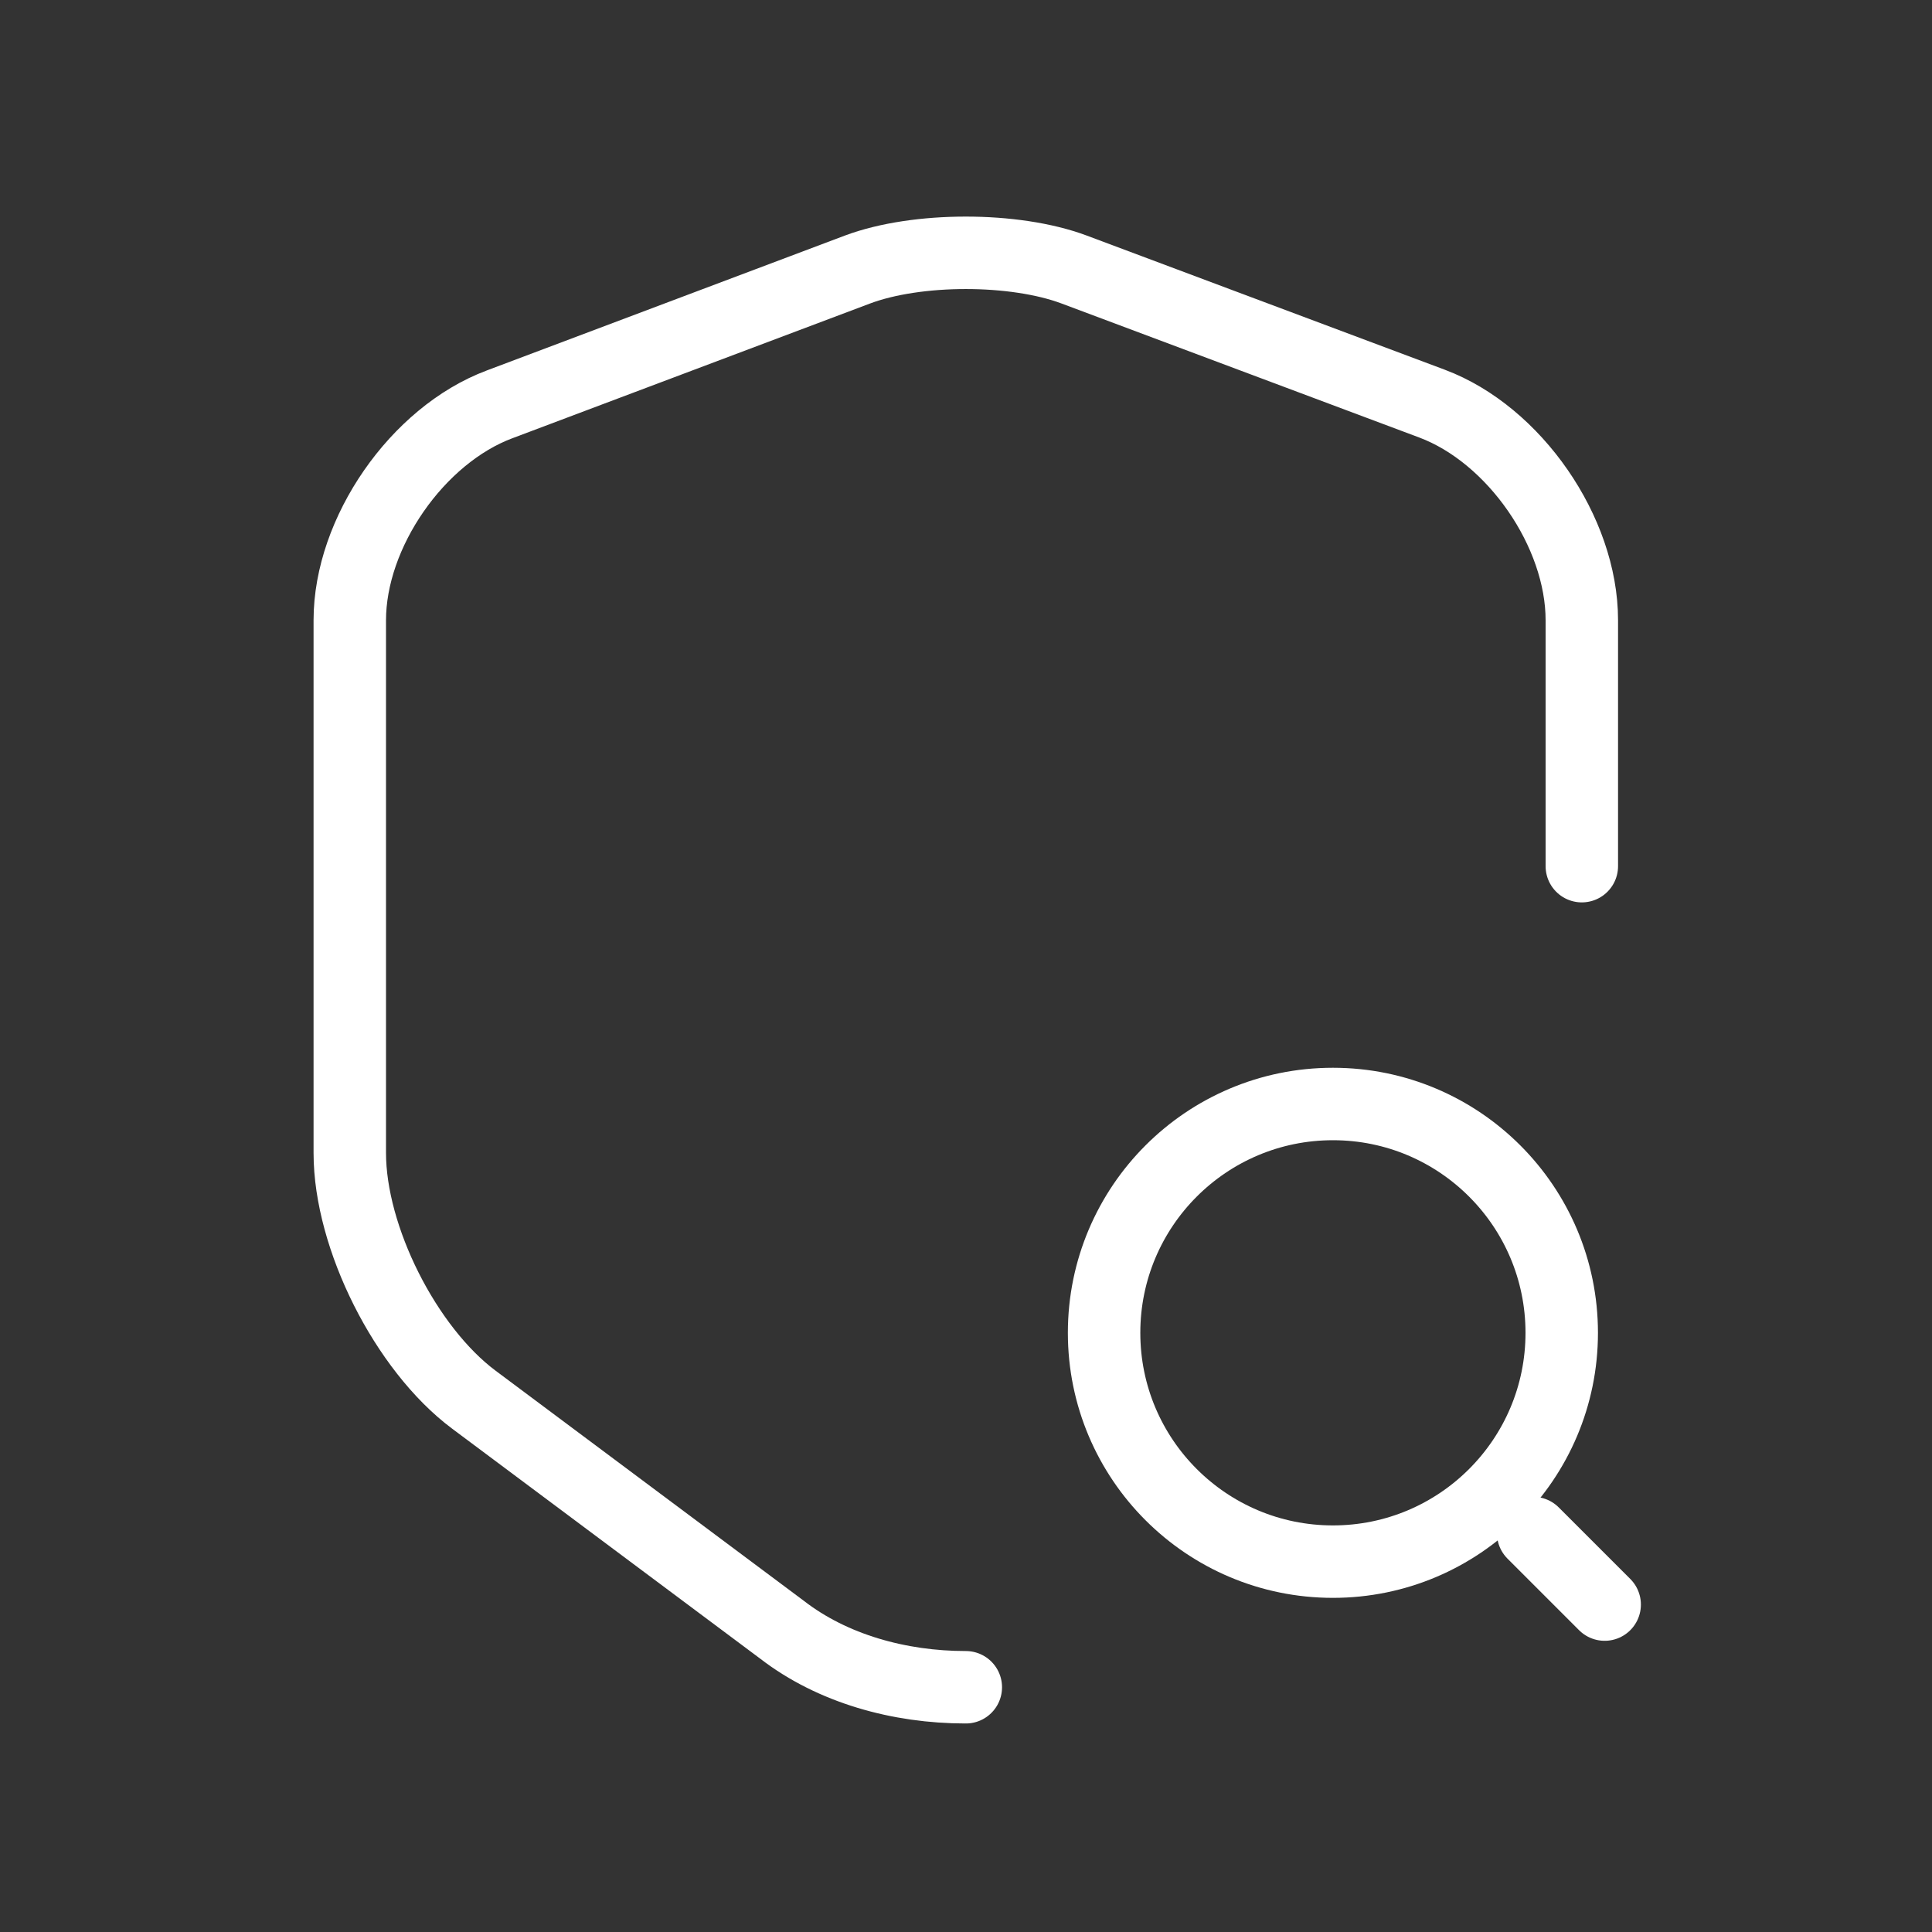
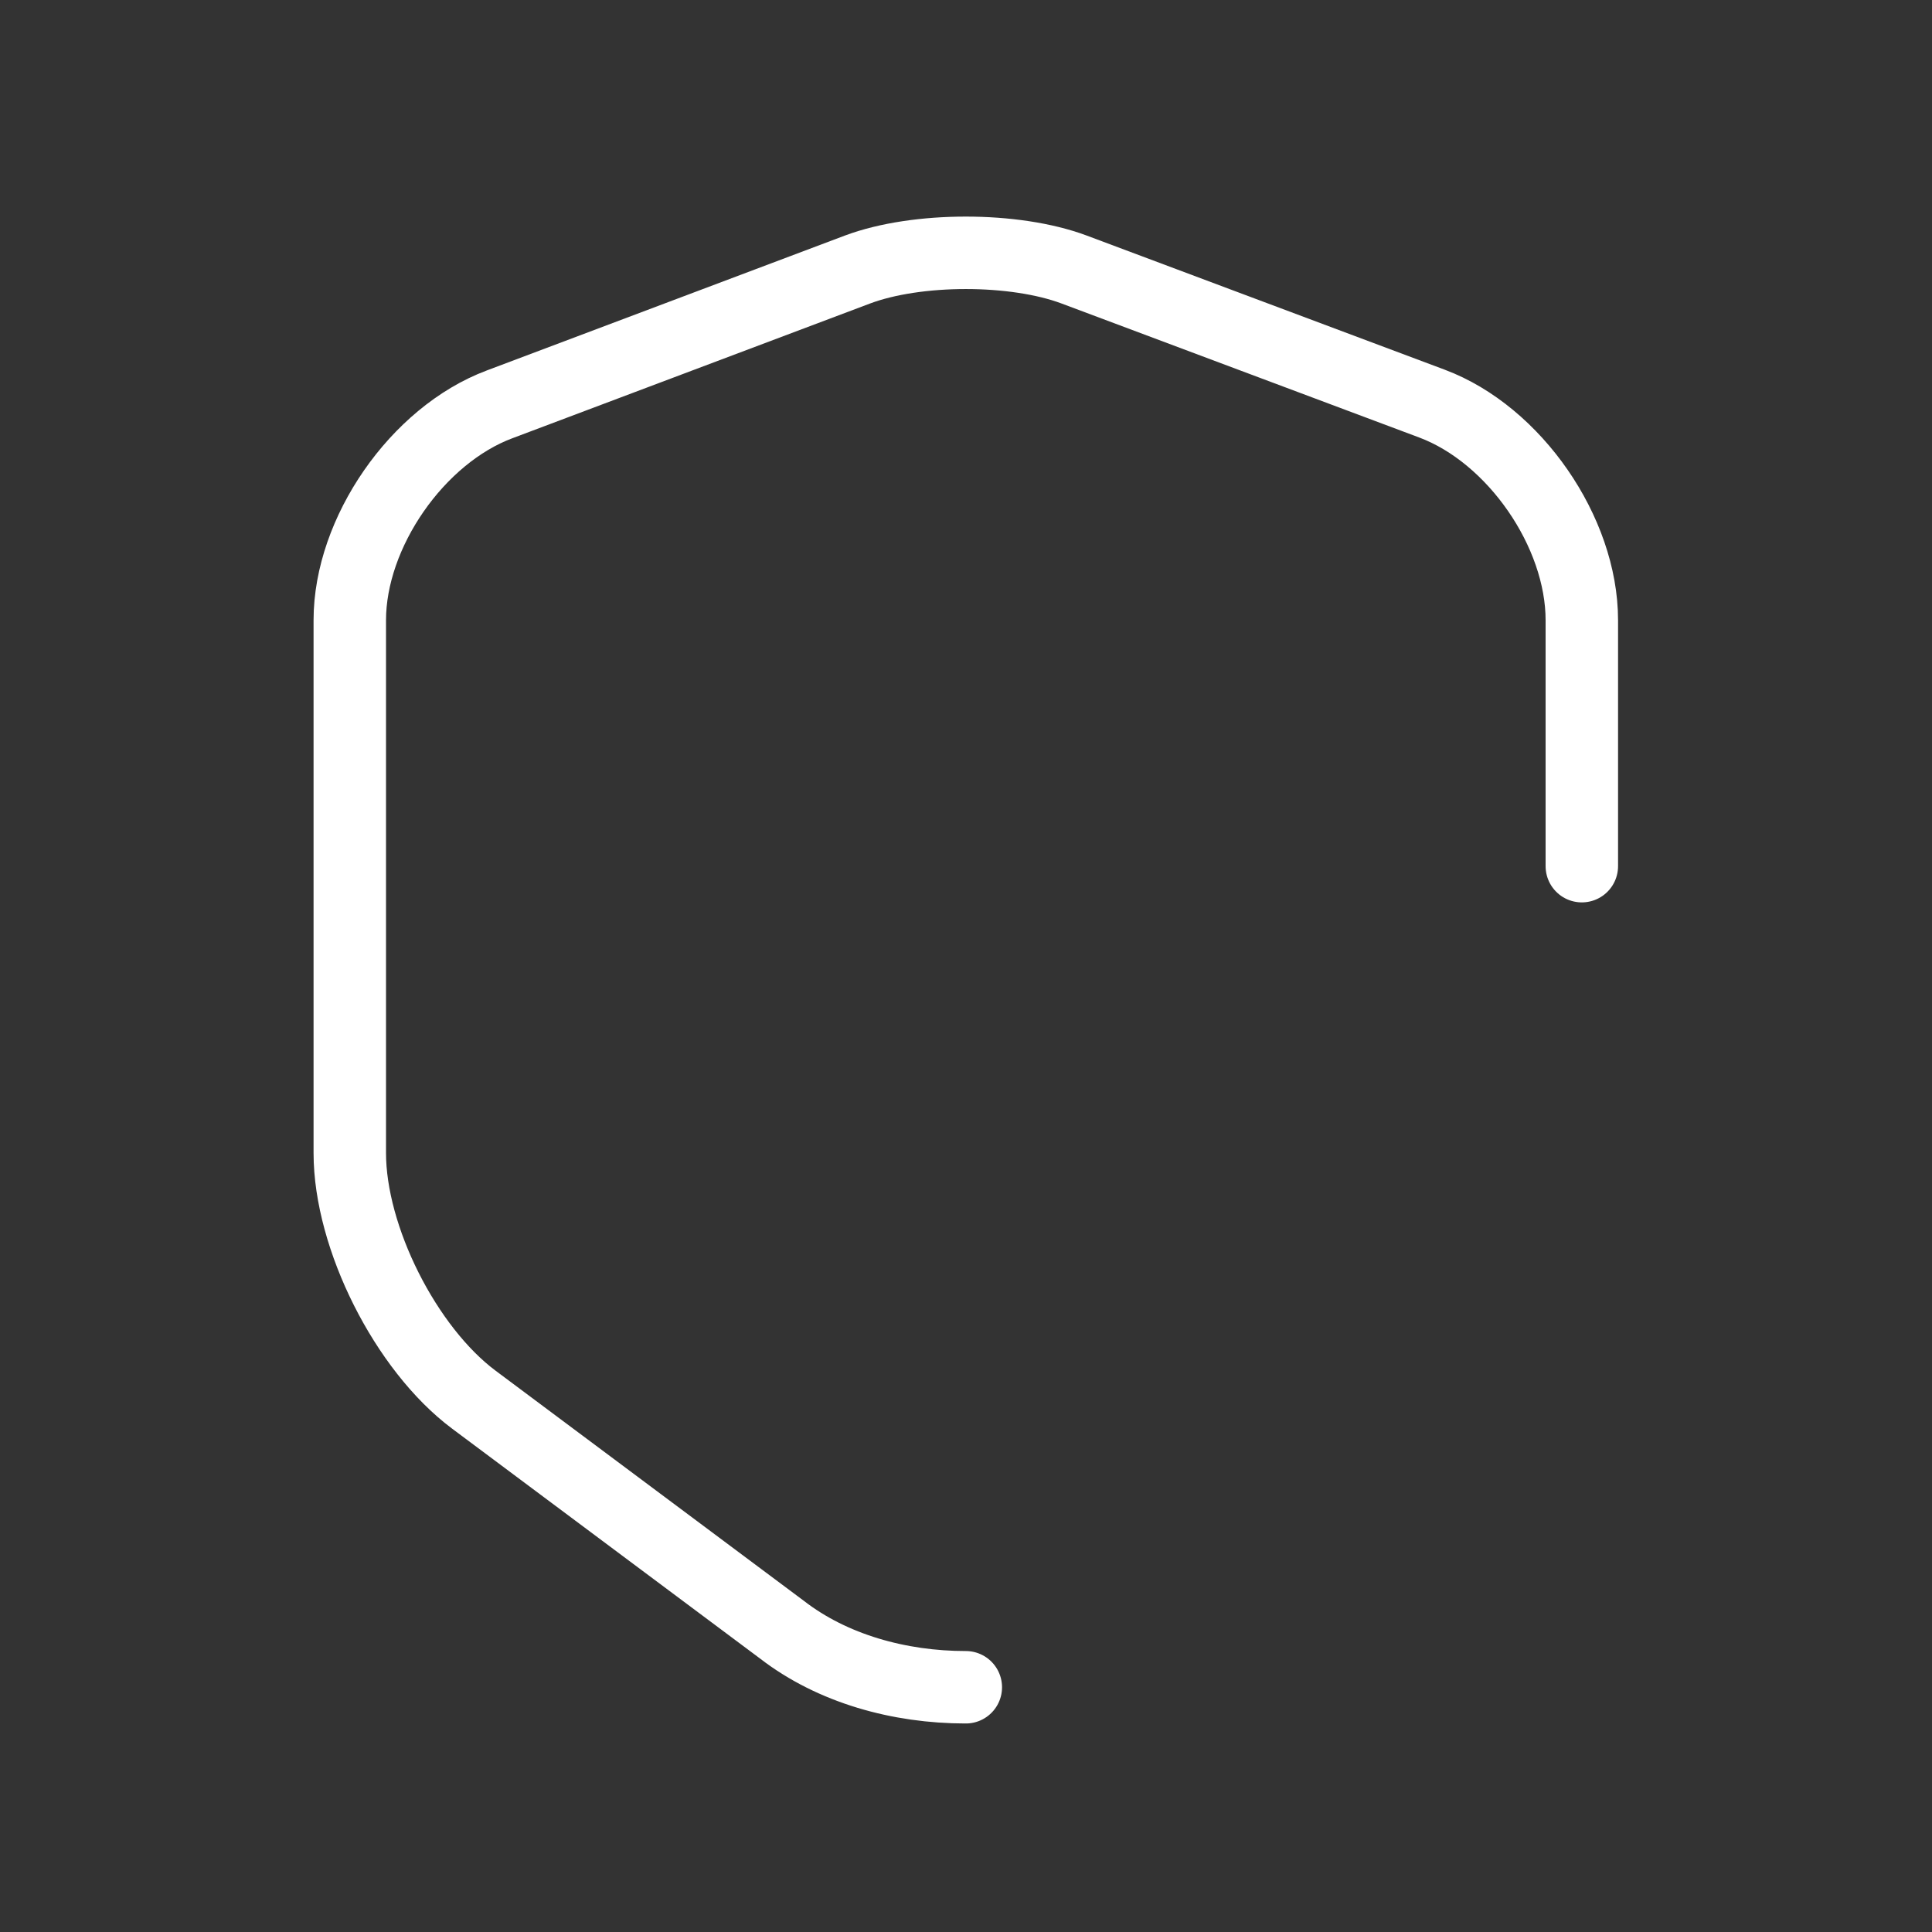
<svg xmlns="http://www.w3.org/2000/svg" width="40" height="40" viewBox="0 0 40 40" fill="none">
  <rect x="0" y="0" width="40" height="40" fill="#333333" stroke="none" />
  <path d="M32.75 17.933V12.84C32.75 11.014 31.355 8.995 29.647 8.356L22.238 5.58C21.006 5.119 18.986 5.119 17.754 5.58L10.345 8.371C8.638 9.009 7.242 11.029 7.242 12.84V23.872C7.242 25.624 8.4 27.925 9.811 28.979L16.195 33.745C17.235 34.547 18.615 34.933 19.996 34.933" stroke="white" stroke-width="1.5" stroke-linecap="round" stroke-linejoin="round" />
-   <path d="M27.597 32.332C30.213 32.332 32.334 30.211 32.334 27.595C32.334 24.978 30.213 22.857 27.597 22.857C24.98 22.857 22.859 24.978 22.859 27.595C22.859 30.211 24.98 32.332 27.597 32.332Z" stroke="white" stroke-width="1.5" stroke-linecap="round" stroke-linejoin="round" />
-   <path d="M33.223 33.221L31.742 31.74" stroke="white" stroke-width="1.5" stroke-linecap="round" stroke-linejoin="round" />
</svg>